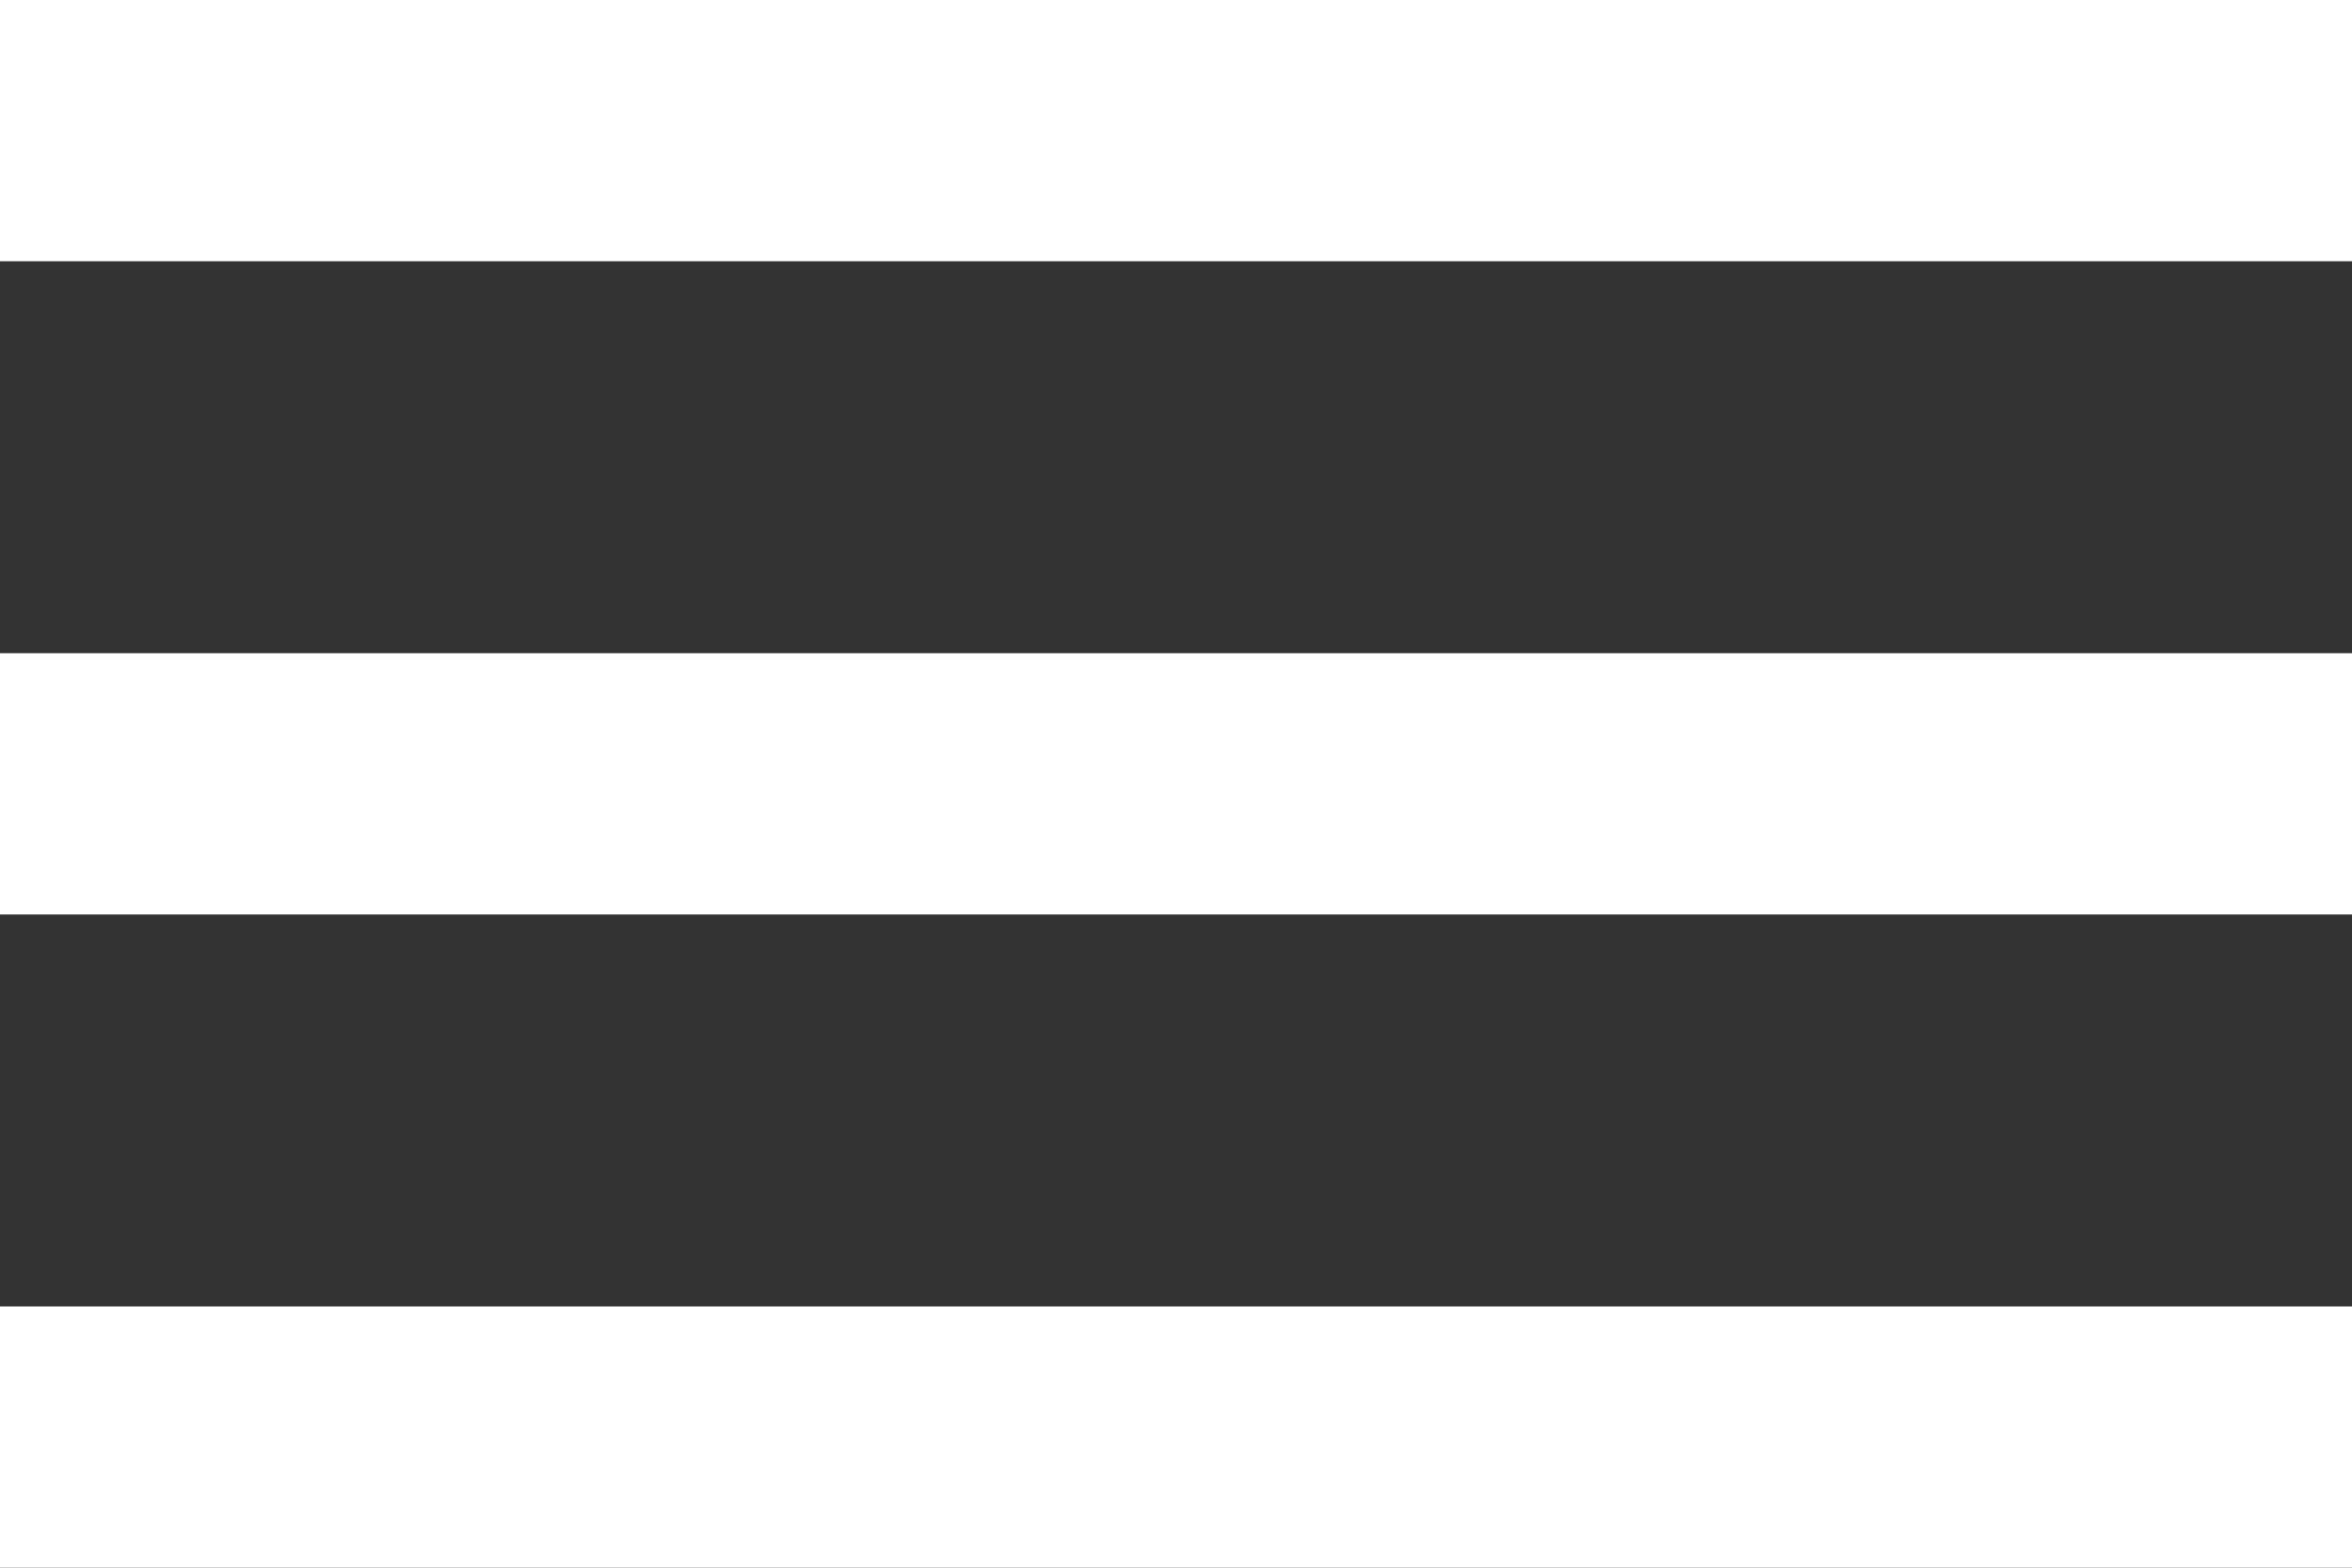
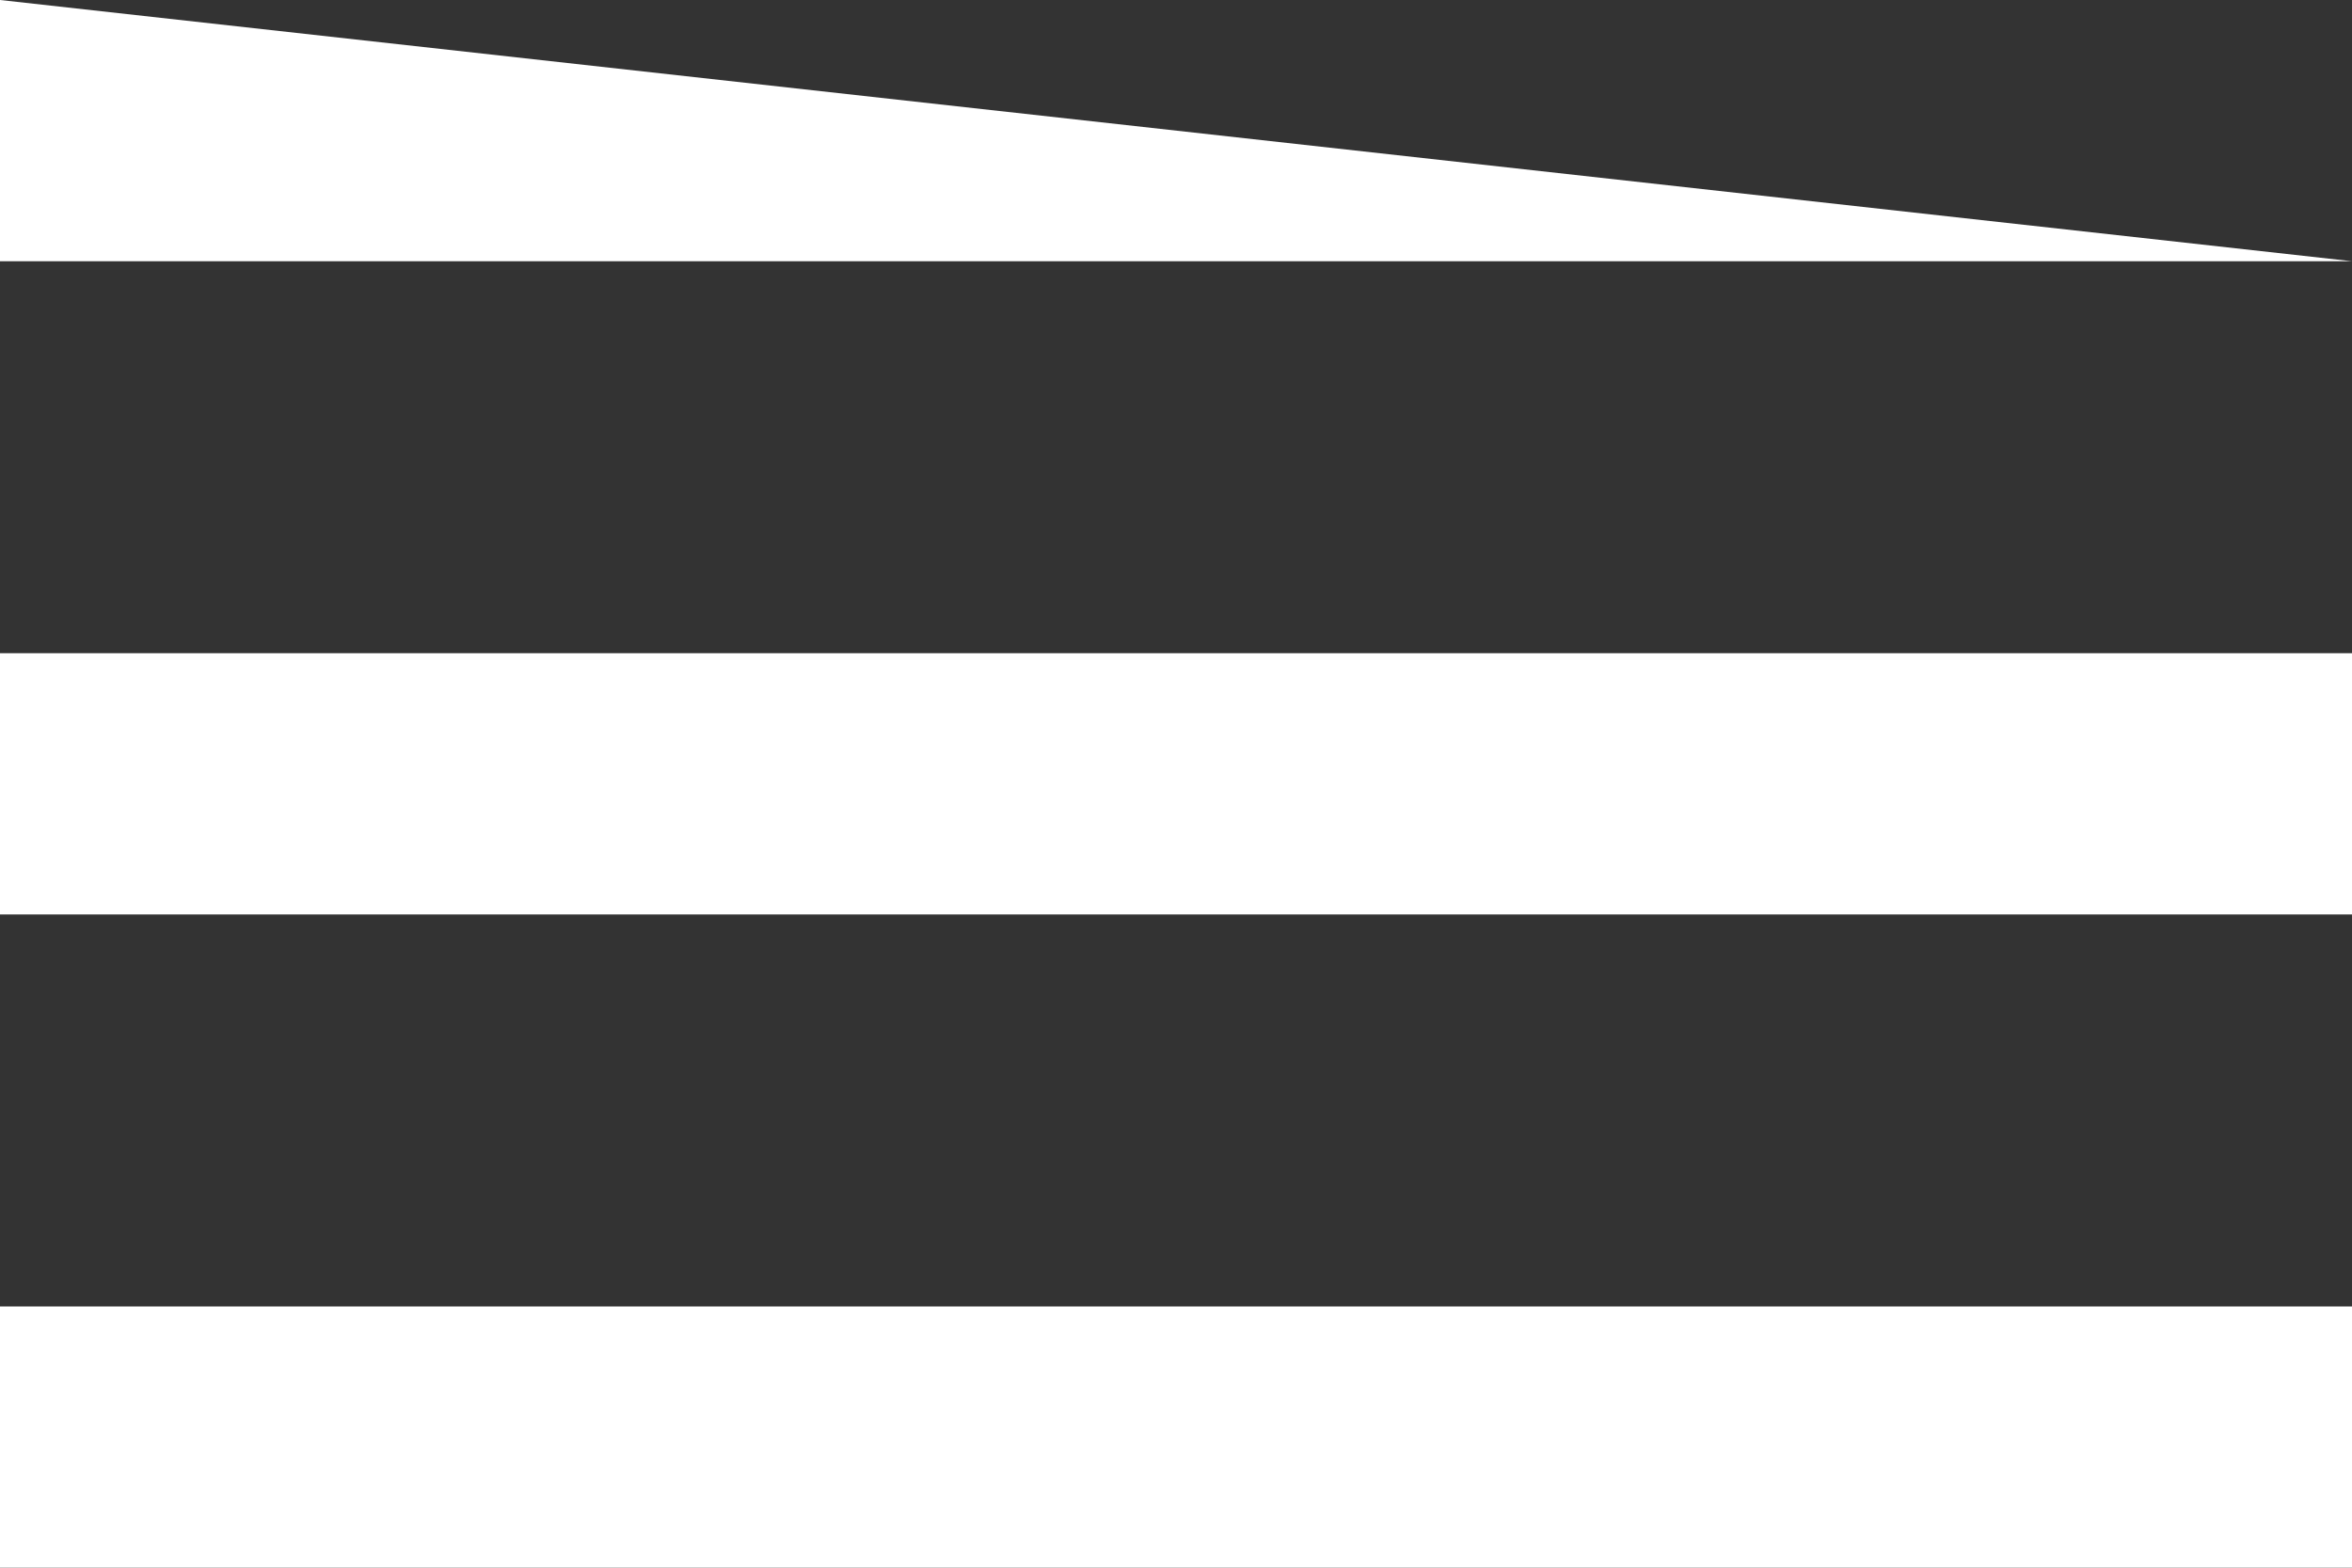
<svg xmlns="http://www.w3.org/2000/svg" width="26.942" height="17.961" viewBox="0 0 26.942 17.961">
  <rect x="0" y="0" width="26.942" height="17.961" fill="#333333" stroke="none" />
-   <path id="Menu_icon_google_material_" data-name="Menu icon (google material)" d="M20,234.961H46.942v-2.993H20Zm0-7.484H46.942v-2.993H20ZM20,217v2.993H46.942V217Z" transform="translate(-20 -217)" fill="#fff" />
+   <path id="Menu_icon_google_material_" data-name="Menu icon (google material)" d="M20,234.961H46.942v-2.993H20Zm0-7.484H46.942v-2.993H20ZM20,217v2.993H46.942Z" transform="translate(-20 -217)" fill="#fff" />
</svg>